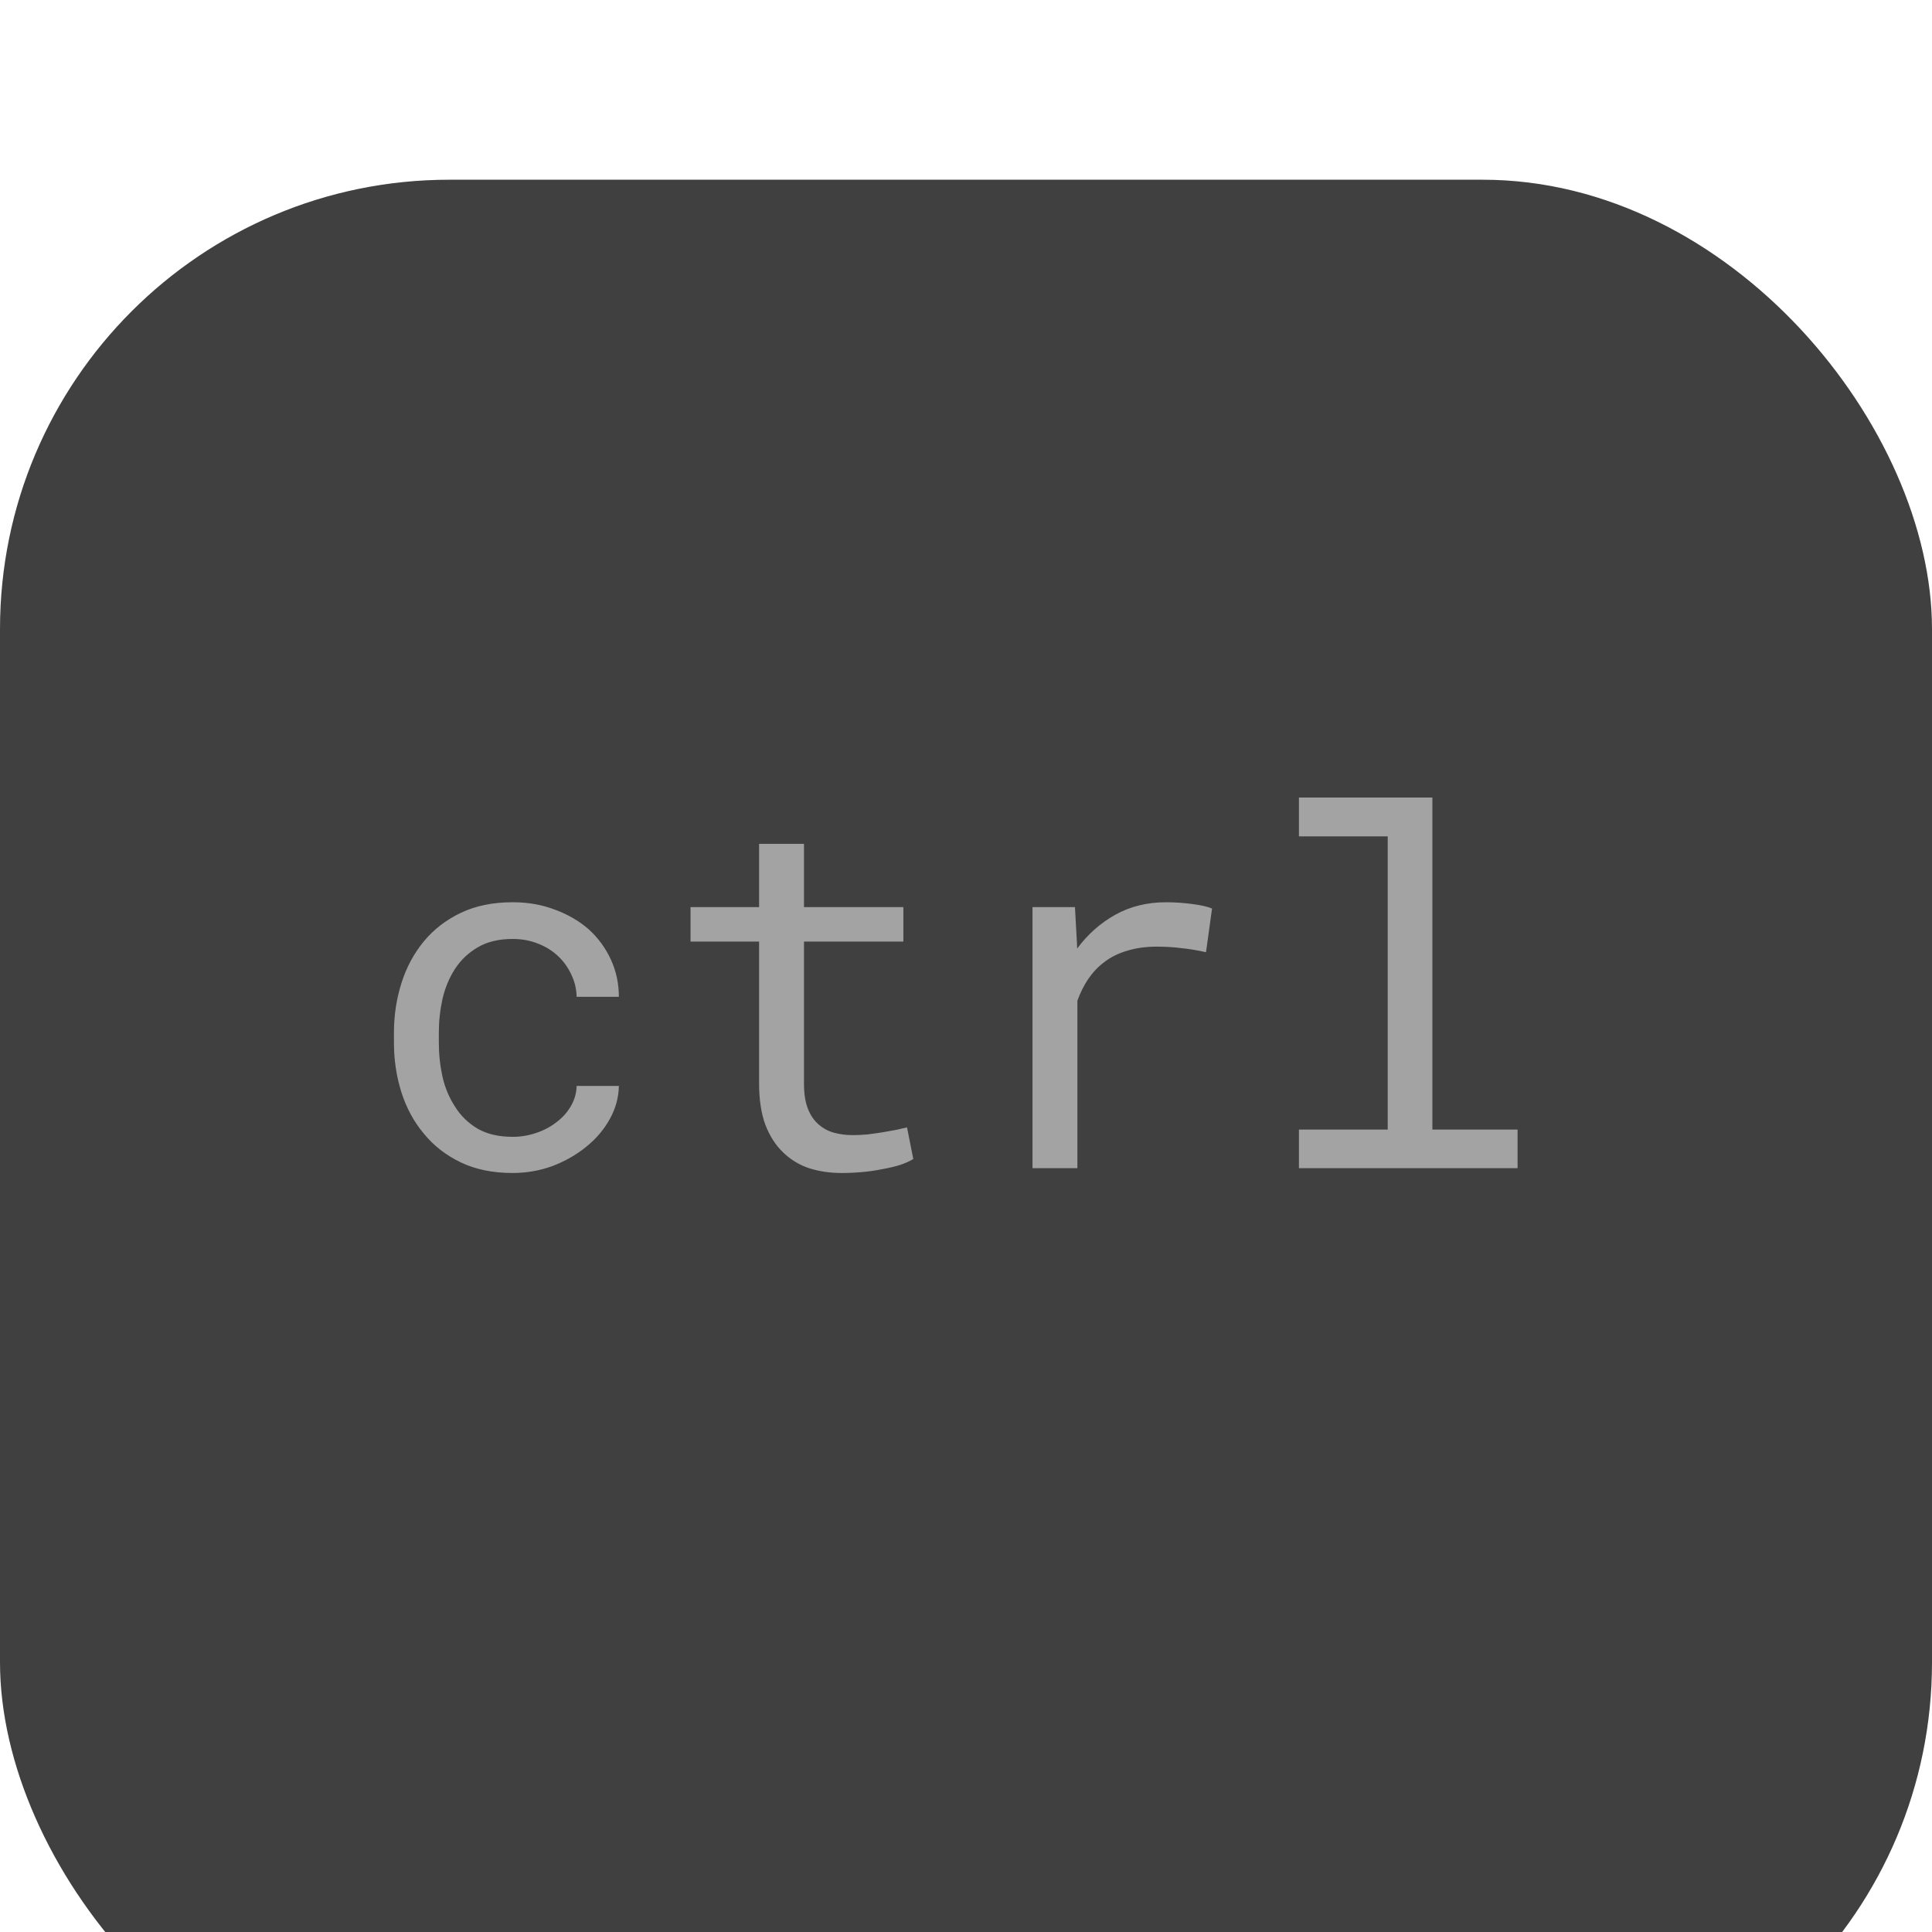
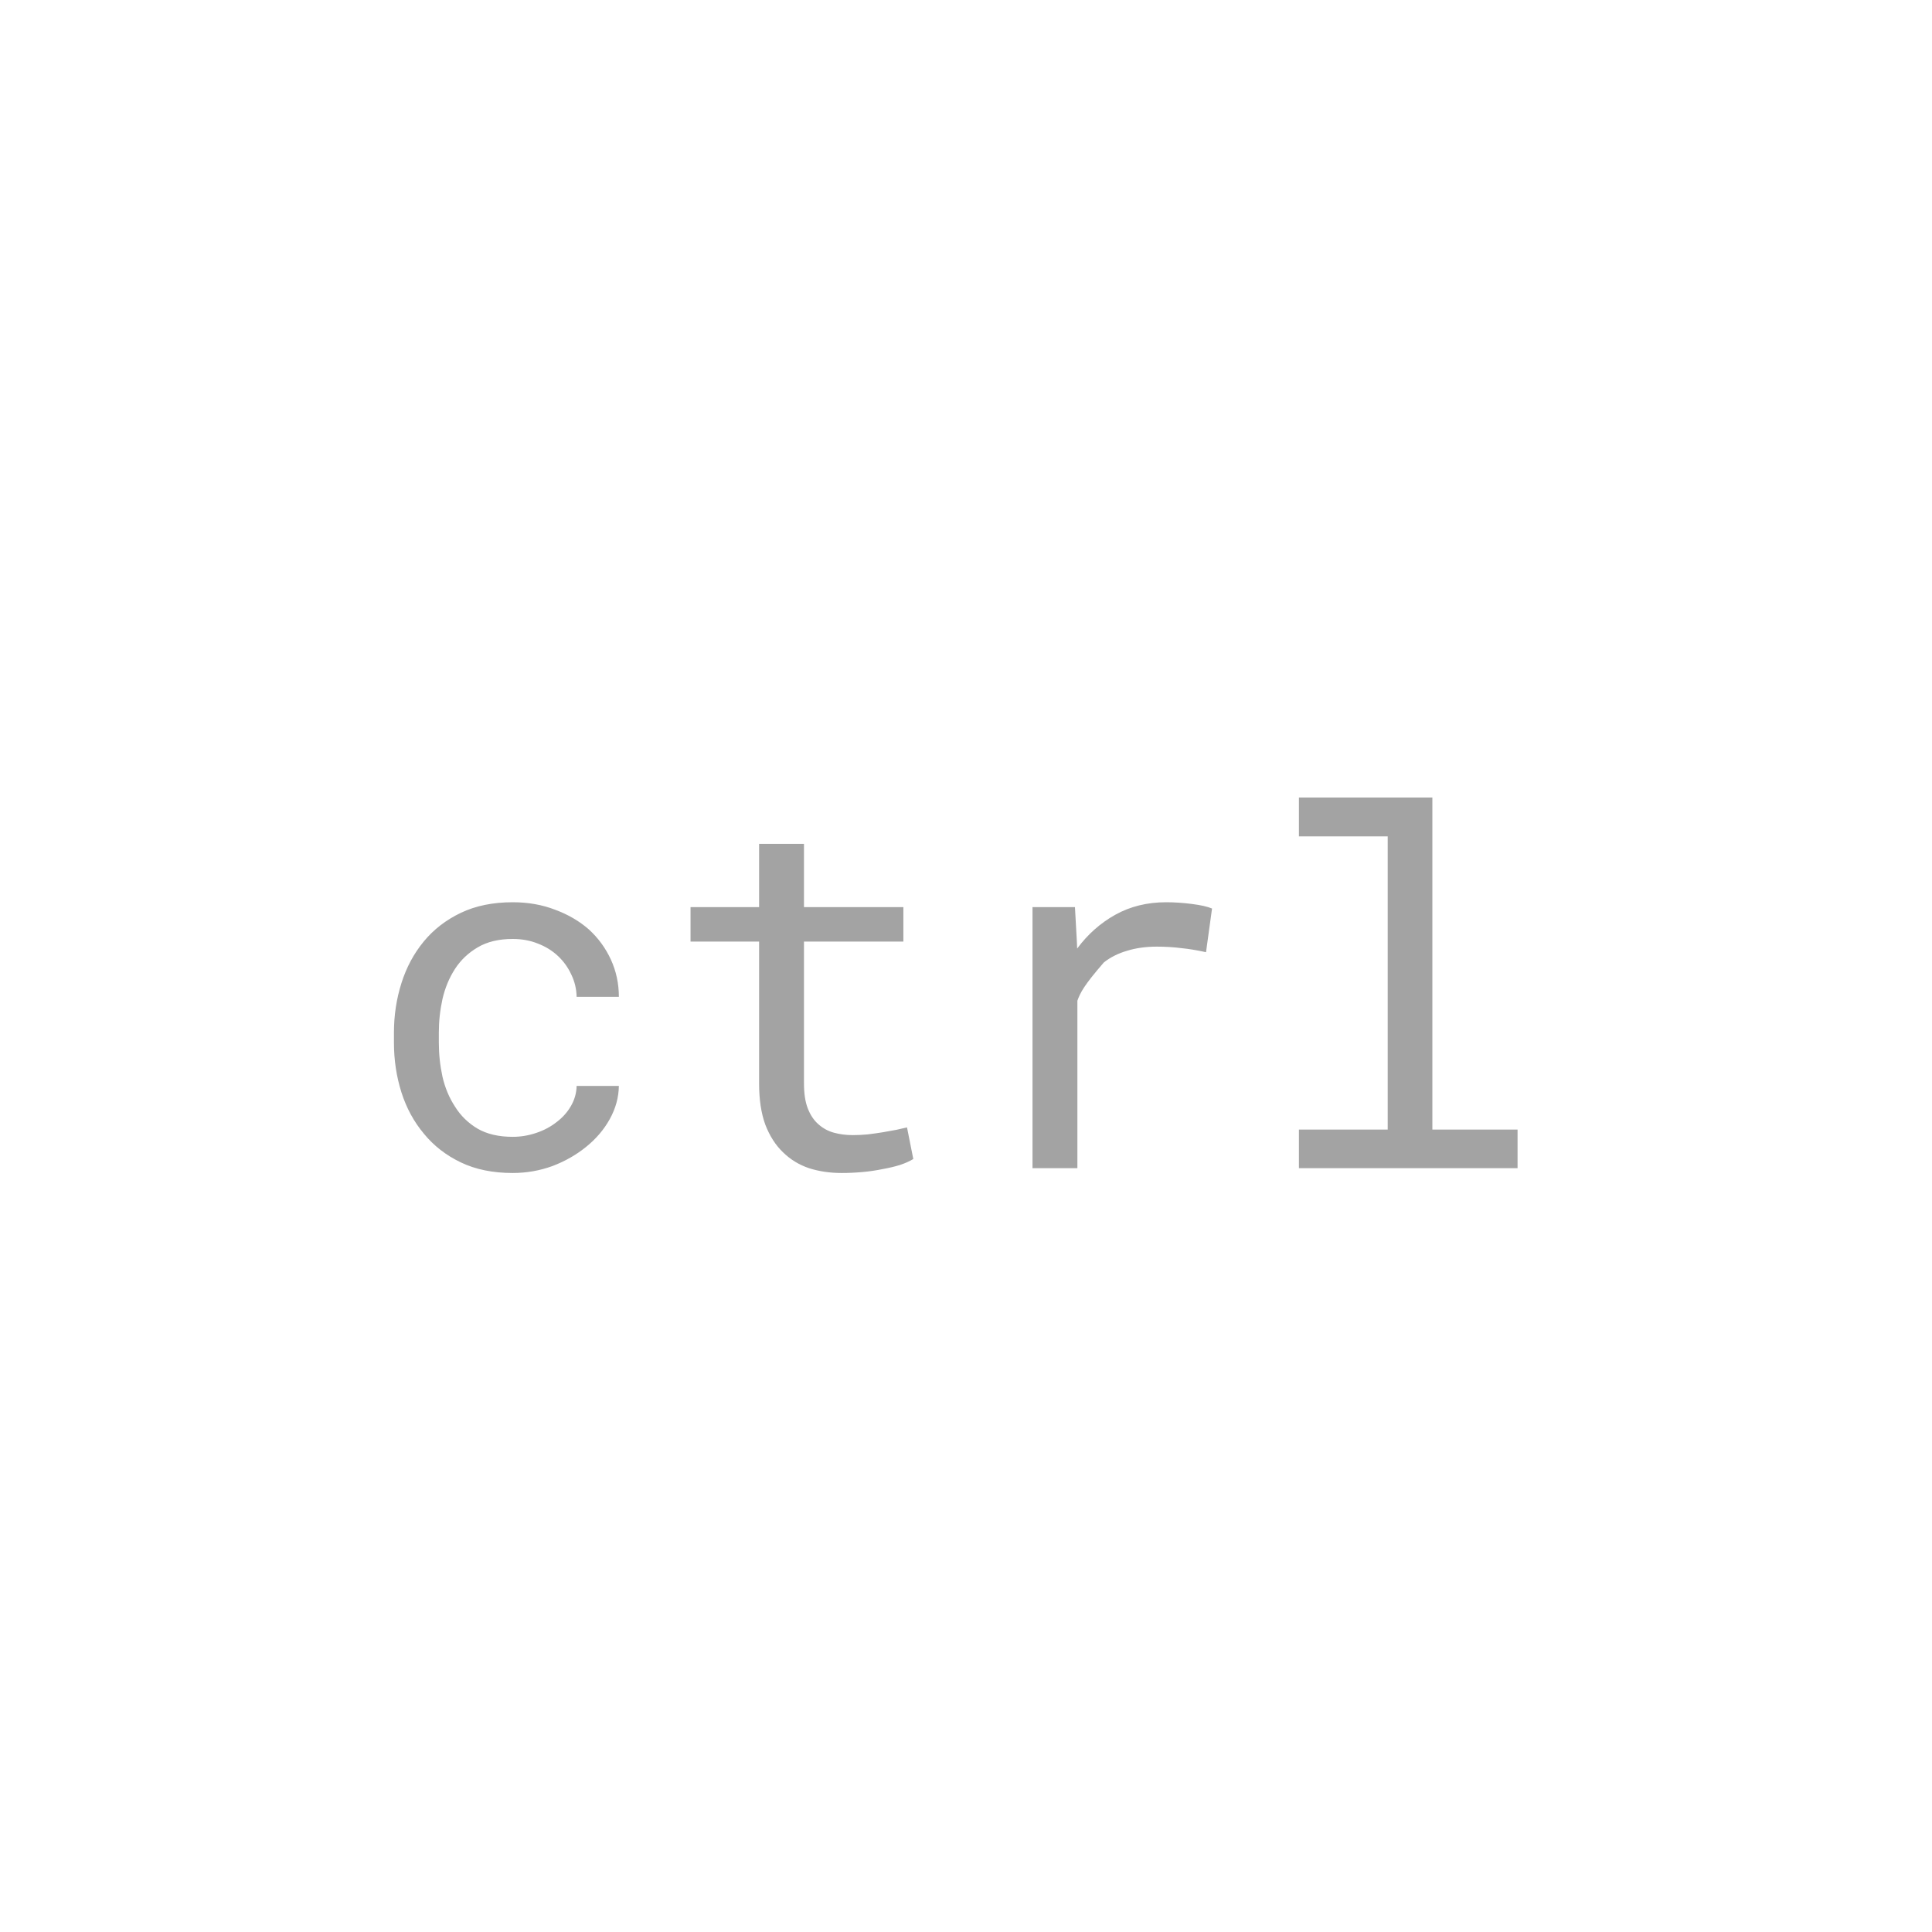
<svg xmlns="http://www.w3.org/2000/svg" width="43" height="43" viewBox="0 0 43 43" fill="none">
  <g filter="url(#filter0_i_688_971)">
-     <rect width="43" height="43" rx="10" fill="#404040" />
-   </g>
-   <path d="M11.411 25.302C11.59 25.302 11.763 25.273 11.932 25.216C12.104 25.159 12.256 25.078 12.388 24.974C12.521 24.874 12.626 24.756 12.705 24.62C12.787 24.48 12.83 24.33 12.834 24.169H13.774C13.77 24.426 13.702 24.673 13.57 24.91C13.441 25.142 13.267 25.346 13.049 25.522C12.83 25.701 12.58 25.844 12.297 25.952C12.014 26.055 11.719 26.107 11.411 26.107C10.97 26.107 10.585 26.029 10.256 25.871C9.926 25.713 9.653 25.5 9.434 25.232C9.212 24.967 9.046 24.661 8.935 24.314C8.824 23.963 8.768 23.594 8.768 23.207V22.981C8.768 22.598 8.824 22.231 8.935 21.88C9.046 21.529 9.212 21.22 9.434 20.951C9.653 20.686 9.926 20.475 10.256 20.317C10.585 20.16 10.97 20.081 11.411 20.081C11.754 20.081 12.069 20.137 12.356 20.248C12.646 20.355 12.897 20.502 13.108 20.688C13.316 20.878 13.479 21.102 13.597 21.359C13.715 21.617 13.774 21.893 13.774 22.186H12.834C12.83 22.011 12.791 21.846 12.716 21.692C12.644 21.535 12.546 21.397 12.42 21.279C12.295 21.161 12.145 21.067 11.969 21C11.797 20.931 11.611 20.898 11.411 20.898C11.103 20.898 10.843 20.96 10.632 21.085C10.424 21.207 10.256 21.366 10.127 21.564C9.998 21.764 9.905 21.988 9.848 22.235C9.794 22.482 9.767 22.731 9.767 22.981V23.207C9.767 23.461 9.794 23.714 9.848 23.964C9.905 24.211 9.998 24.433 10.127 24.63C10.252 24.831 10.419 24.994 10.627 25.119C10.838 25.241 11.099 25.302 11.411 25.302ZM17.894 18.781V20.189H20.106V20.956H17.894V24.115C17.894 24.34 17.922 24.526 17.98 24.673C18.037 24.82 18.116 24.936 18.216 25.023C18.316 25.112 18.431 25.175 18.56 25.21C18.692 25.246 18.832 25.264 18.979 25.264C19.086 25.264 19.197 25.259 19.311 25.248C19.426 25.234 19.539 25.218 19.65 25.2C19.757 25.182 19.858 25.164 19.951 25.146C20.047 25.125 20.126 25.107 20.187 25.092L20.327 25.796C20.244 25.846 20.144 25.891 20.026 25.93C19.908 25.966 19.779 25.996 19.639 26.021C19.5 26.05 19.351 26.072 19.193 26.086C19.039 26.1 18.885 26.107 18.731 26.107C18.474 26.107 18.232 26.072 18.006 26C17.784 25.925 17.591 25.807 17.426 25.645C17.262 25.488 17.131 25.284 17.034 25.033C16.941 24.779 16.895 24.473 16.895 24.115V20.956H15.369V20.189H16.895V18.781H17.894ZM25.956 20.081C26.138 20.081 26.328 20.094 26.525 20.119C26.725 20.144 26.876 20.178 26.976 20.221L26.842 21.193C26.648 21.15 26.464 21.119 26.289 21.102C26.117 21.08 25.936 21.069 25.746 21.069C25.503 21.069 25.282 21.1 25.085 21.161C24.889 21.218 24.717 21.304 24.57 21.419C24.437 21.519 24.321 21.642 24.221 21.789C24.124 21.932 24.044 22.093 23.979 22.273V26H22.98V20.189H23.925L23.968 20.967L23.974 21.112C24.21 20.794 24.493 20.543 24.822 20.36C25.155 20.174 25.533 20.081 25.956 20.081ZM28.91 17.75H31.88V25.141H33.776V26H28.91V25.141H30.886V18.615H28.91V17.75Z" fill="#A3A3A3" />
+     </g>
+   <path d="M11.411 25.302C11.59 25.302 11.763 25.273 11.932 25.216C12.104 25.159 12.256 25.078 12.388 24.974C12.521 24.874 12.626 24.756 12.705 24.62C12.787 24.48 12.83 24.33 12.834 24.169H13.774C13.77 24.426 13.702 24.673 13.57 24.91C13.441 25.142 13.267 25.346 13.049 25.522C12.83 25.701 12.58 25.844 12.297 25.952C12.014 26.055 11.719 26.107 11.411 26.107C10.97 26.107 10.585 26.029 10.256 25.871C9.926 25.713 9.653 25.5 9.434 25.232C9.212 24.967 9.046 24.661 8.935 24.314C8.824 23.963 8.768 23.594 8.768 23.207V22.981C8.768 22.598 8.824 22.231 8.935 21.88C9.046 21.529 9.212 21.22 9.434 20.951C9.653 20.686 9.926 20.475 10.256 20.317C10.585 20.16 10.97 20.081 11.411 20.081C11.754 20.081 12.069 20.137 12.356 20.248C12.646 20.355 12.897 20.502 13.108 20.688C13.316 20.878 13.479 21.102 13.597 21.359C13.715 21.617 13.774 21.893 13.774 22.186H12.834C12.83 22.011 12.791 21.846 12.716 21.692C12.644 21.535 12.546 21.397 12.42 21.279C12.295 21.161 12.145 21.067 11.969 21C11.797 20.931 11.611 20.898 11.411 20.898C11.103 20.898 10.843 20.96 10.632 21.085C10.424 21.207 10.256 21.366 10.127 21.564C9.998 21.764 9.905 21.988 9.848 22.235C9.794 22.482 9.767 22.731 9.767 22.981V23.207C9.767 23.461 9.794 23.714 9.848 23.964C9.905 24.211 9.998 24.433 10.127 24.63C10.252 24.831 10.419 24.994 10.627 25.119C10.838 25.241 11.099 25.302 11.411 25.302ZM17.894 18.781V20.189H20.106V20.956H17.894V24.115C17.894 24.34 17.922 24.526 17.98 24.673C18.037 24.82 18.116 24.936 18.216 25.023C18.316 25.112 18.431 25.175 18.56 25.21C18.692 25.246 18.832 25.264 18.979 25.264C19.086 25.264 19.197 25.259 19.311 25.248C19.426 25.234 19.539 25.218 19.65 25.2C19.757 25.182 19.858 25.164 19.951 25.146C20.047 25.125 20.126 25.107 20.187 25.092L20.327 25.796C20.244 25.846 20.144 25.891 20.026 25.93C19.908 25.966 19.779 25.996 19.639 26.021C19.5 26.05 19.351 26.072 19.193 26.086C19.039 26.1 18.885 26.107 18.731 26.107C18.474 26.107 18.232 26.072 18.006 26C17.784 25.925 17.591 25.807 17.426 25.645C17.262 25.488 17.131 25.284 17.034 25.033C16.941 24.779 16.895 24.473 16.895 24.115V20.956H15.369V20.189H16.895V18.781H17.894ZM25.956 20.081C26.138 20.081 26.328 20.094 26.525 20.119C26.725 20.144 26.876 20.178 26.976 20.221L26.842 21.193C26.648 21.15 26.464 21.119 26.289 21.102C26.117 21.08 25.936 21.069 25.746 21.069C25.503 21.069 25.282 21.1 25.085 21.161C24.889 21.218 24.717 21.304 24.57 21.419C24.124 21.932 24.044 22.093 23.979 22.273V26H22.98V20.189H23.925L23.968 20.967L23.974 21.112C24.21 20.794 24.493 20.543 24.822 20.36C25.155 20.174 25.533 20.081 25.956 20.081ZM28.91 17.75H31.88V25.141H33.776V26H28.91V25.141H30.886V18.615H28.91V17.75Z" fill="#A3A3A3" />
  <defs>
    <filter id="filter0_i_688_971" x="0" y="0" width="43" height="47" filterUnits="userSpaceOnUse" color-interpolation-filters="sRGB">
      <feFlood flood-opacity="0" result="BackgroundImageFix" />
      <feBlend mode="normal" in="SourceGraphic" in2="BackgroundImageFix" result="shape" />
      <feColorMatrix in="SourceAlpha" type="matrix" values="0 0 0 0 0 0 0 0 0 0 0 0 0 0 0 0 0 0 127 0" result="hardAlpha" />
      <feOffset dy="4" />
      <feGaussianBlur stdDeviation="2" />
      <feComposite in2="hardAlpha" operator="arithmetic" k2="-1" k3="1" />
      <feColorMatrix type="matrix" values="0 0 0 0 0 0 0 0 0 0 0 0 0 0 0 0 0 0 0.25 0" />
      <feBlend mode="normal" in2="shape" result="effect1_innerShadow_688_971" />
    </filter>
  </defs>
</svg>